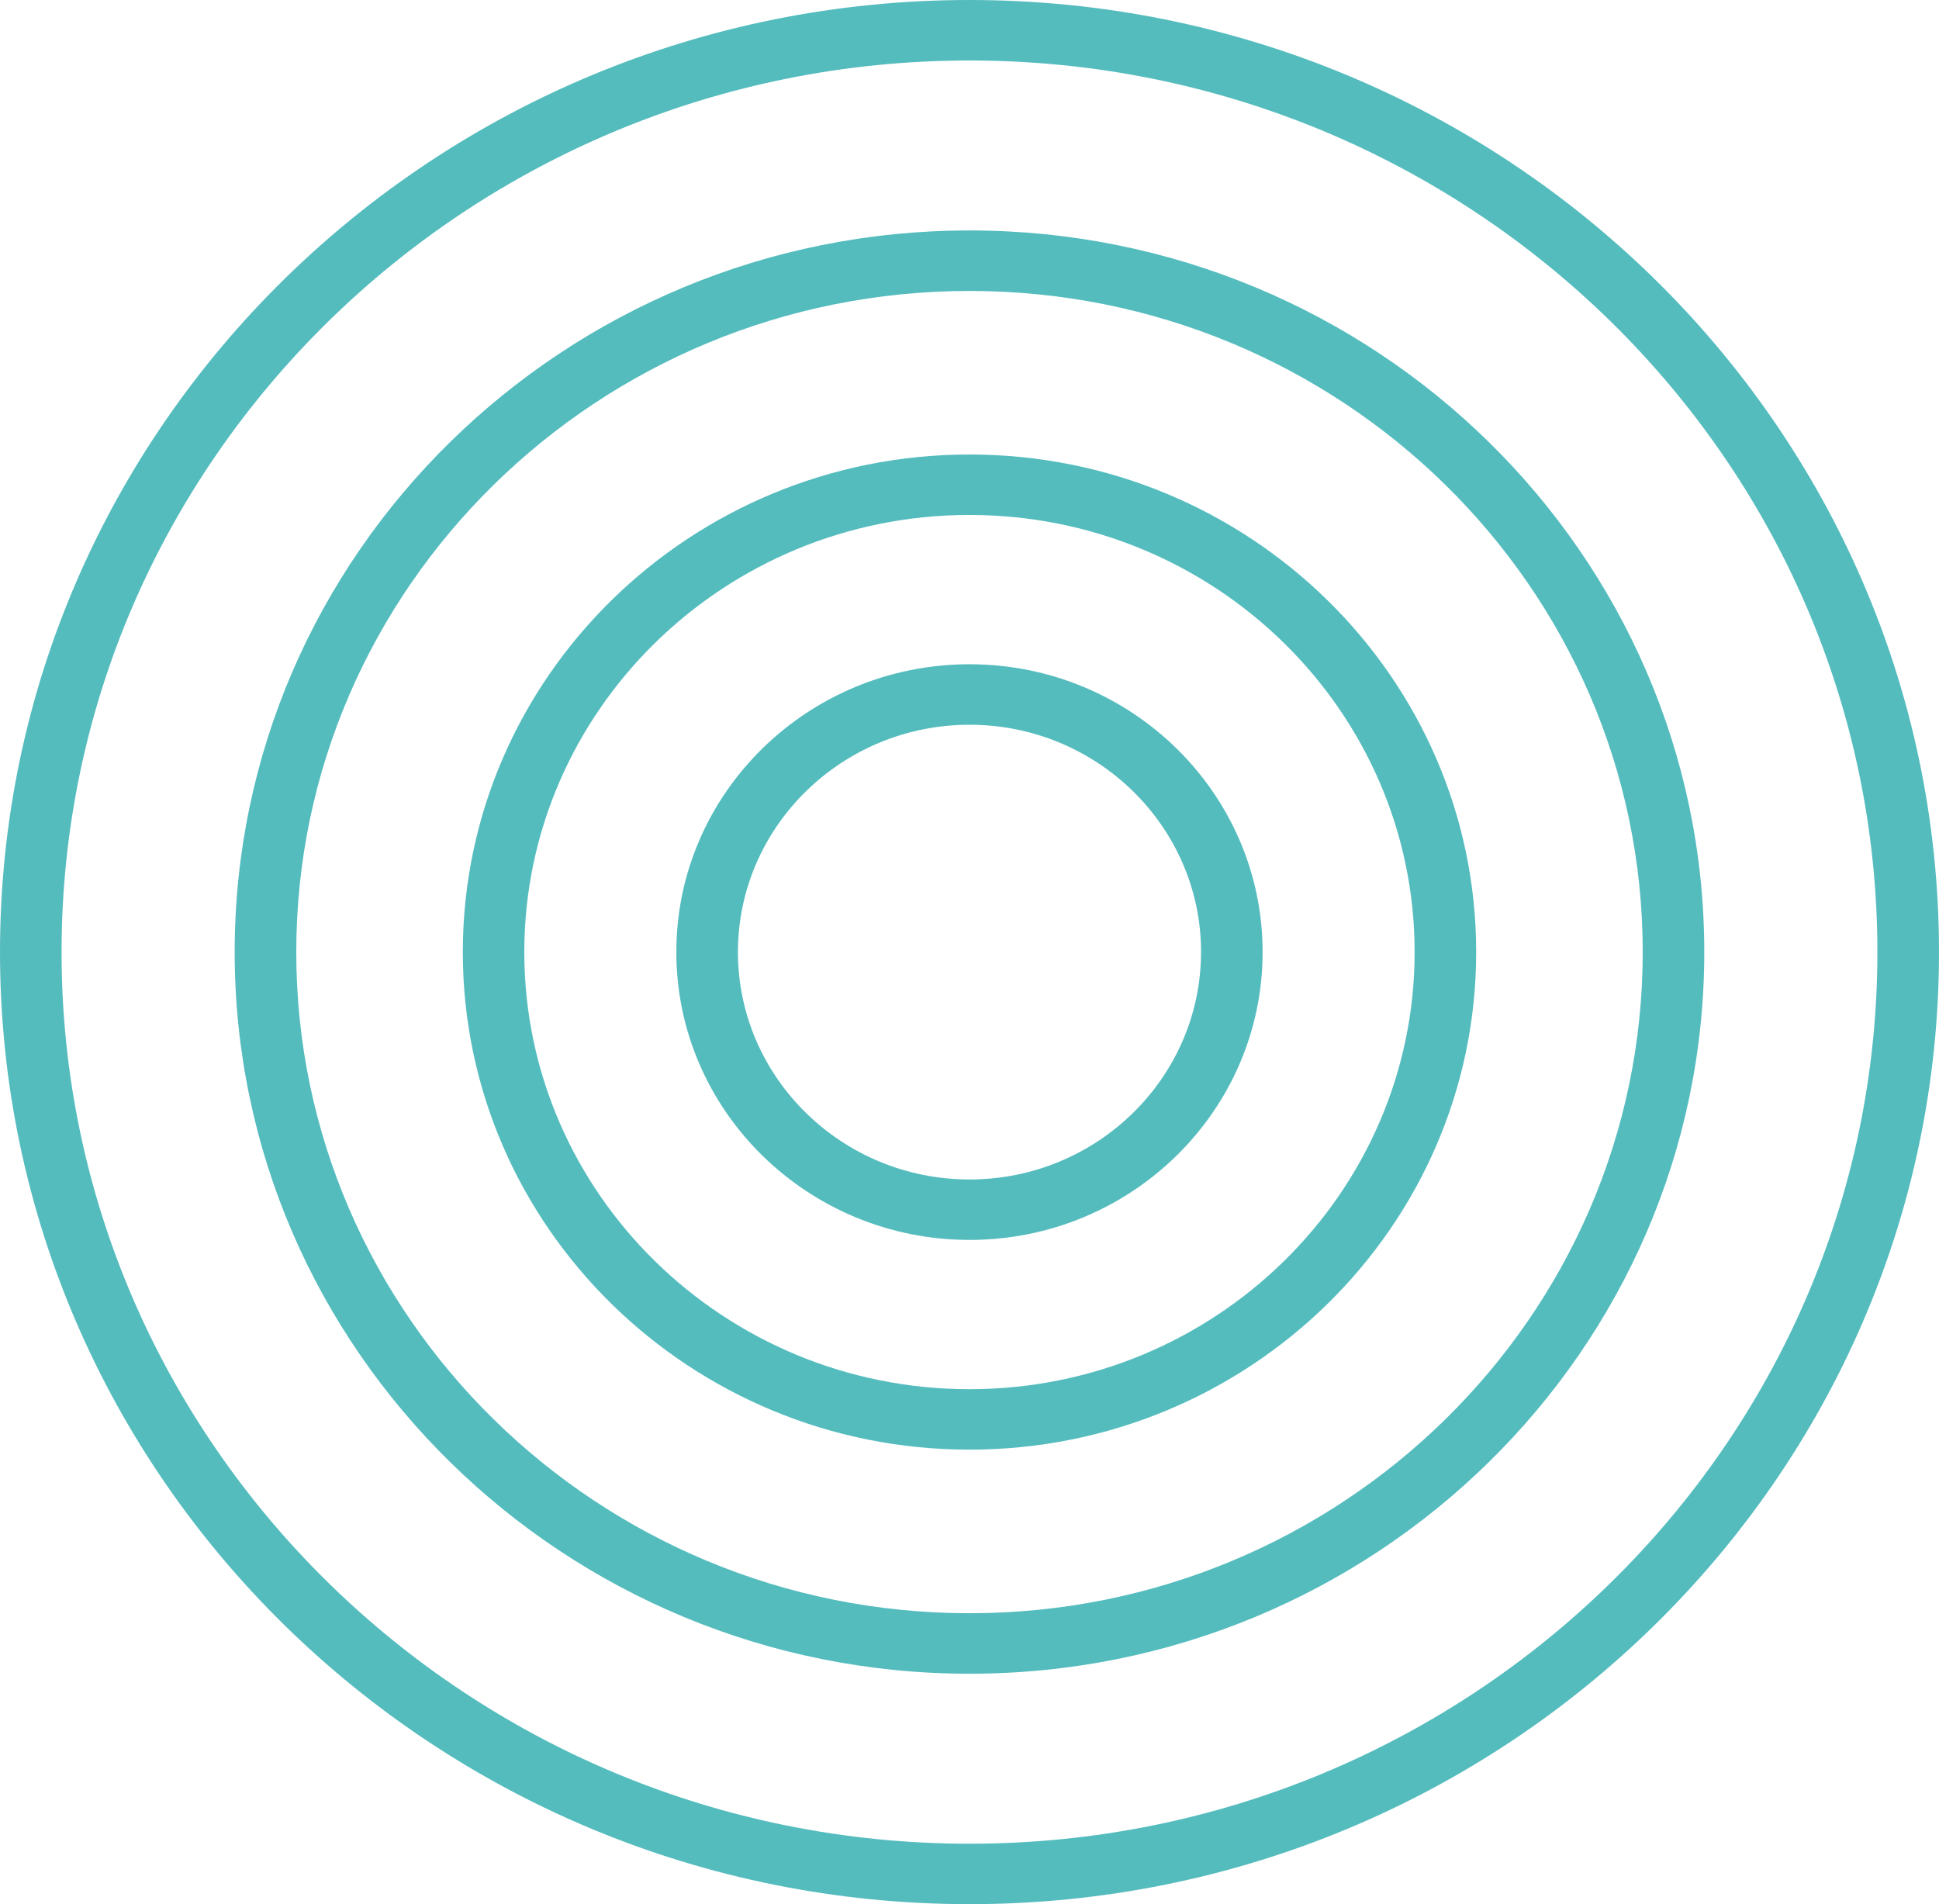
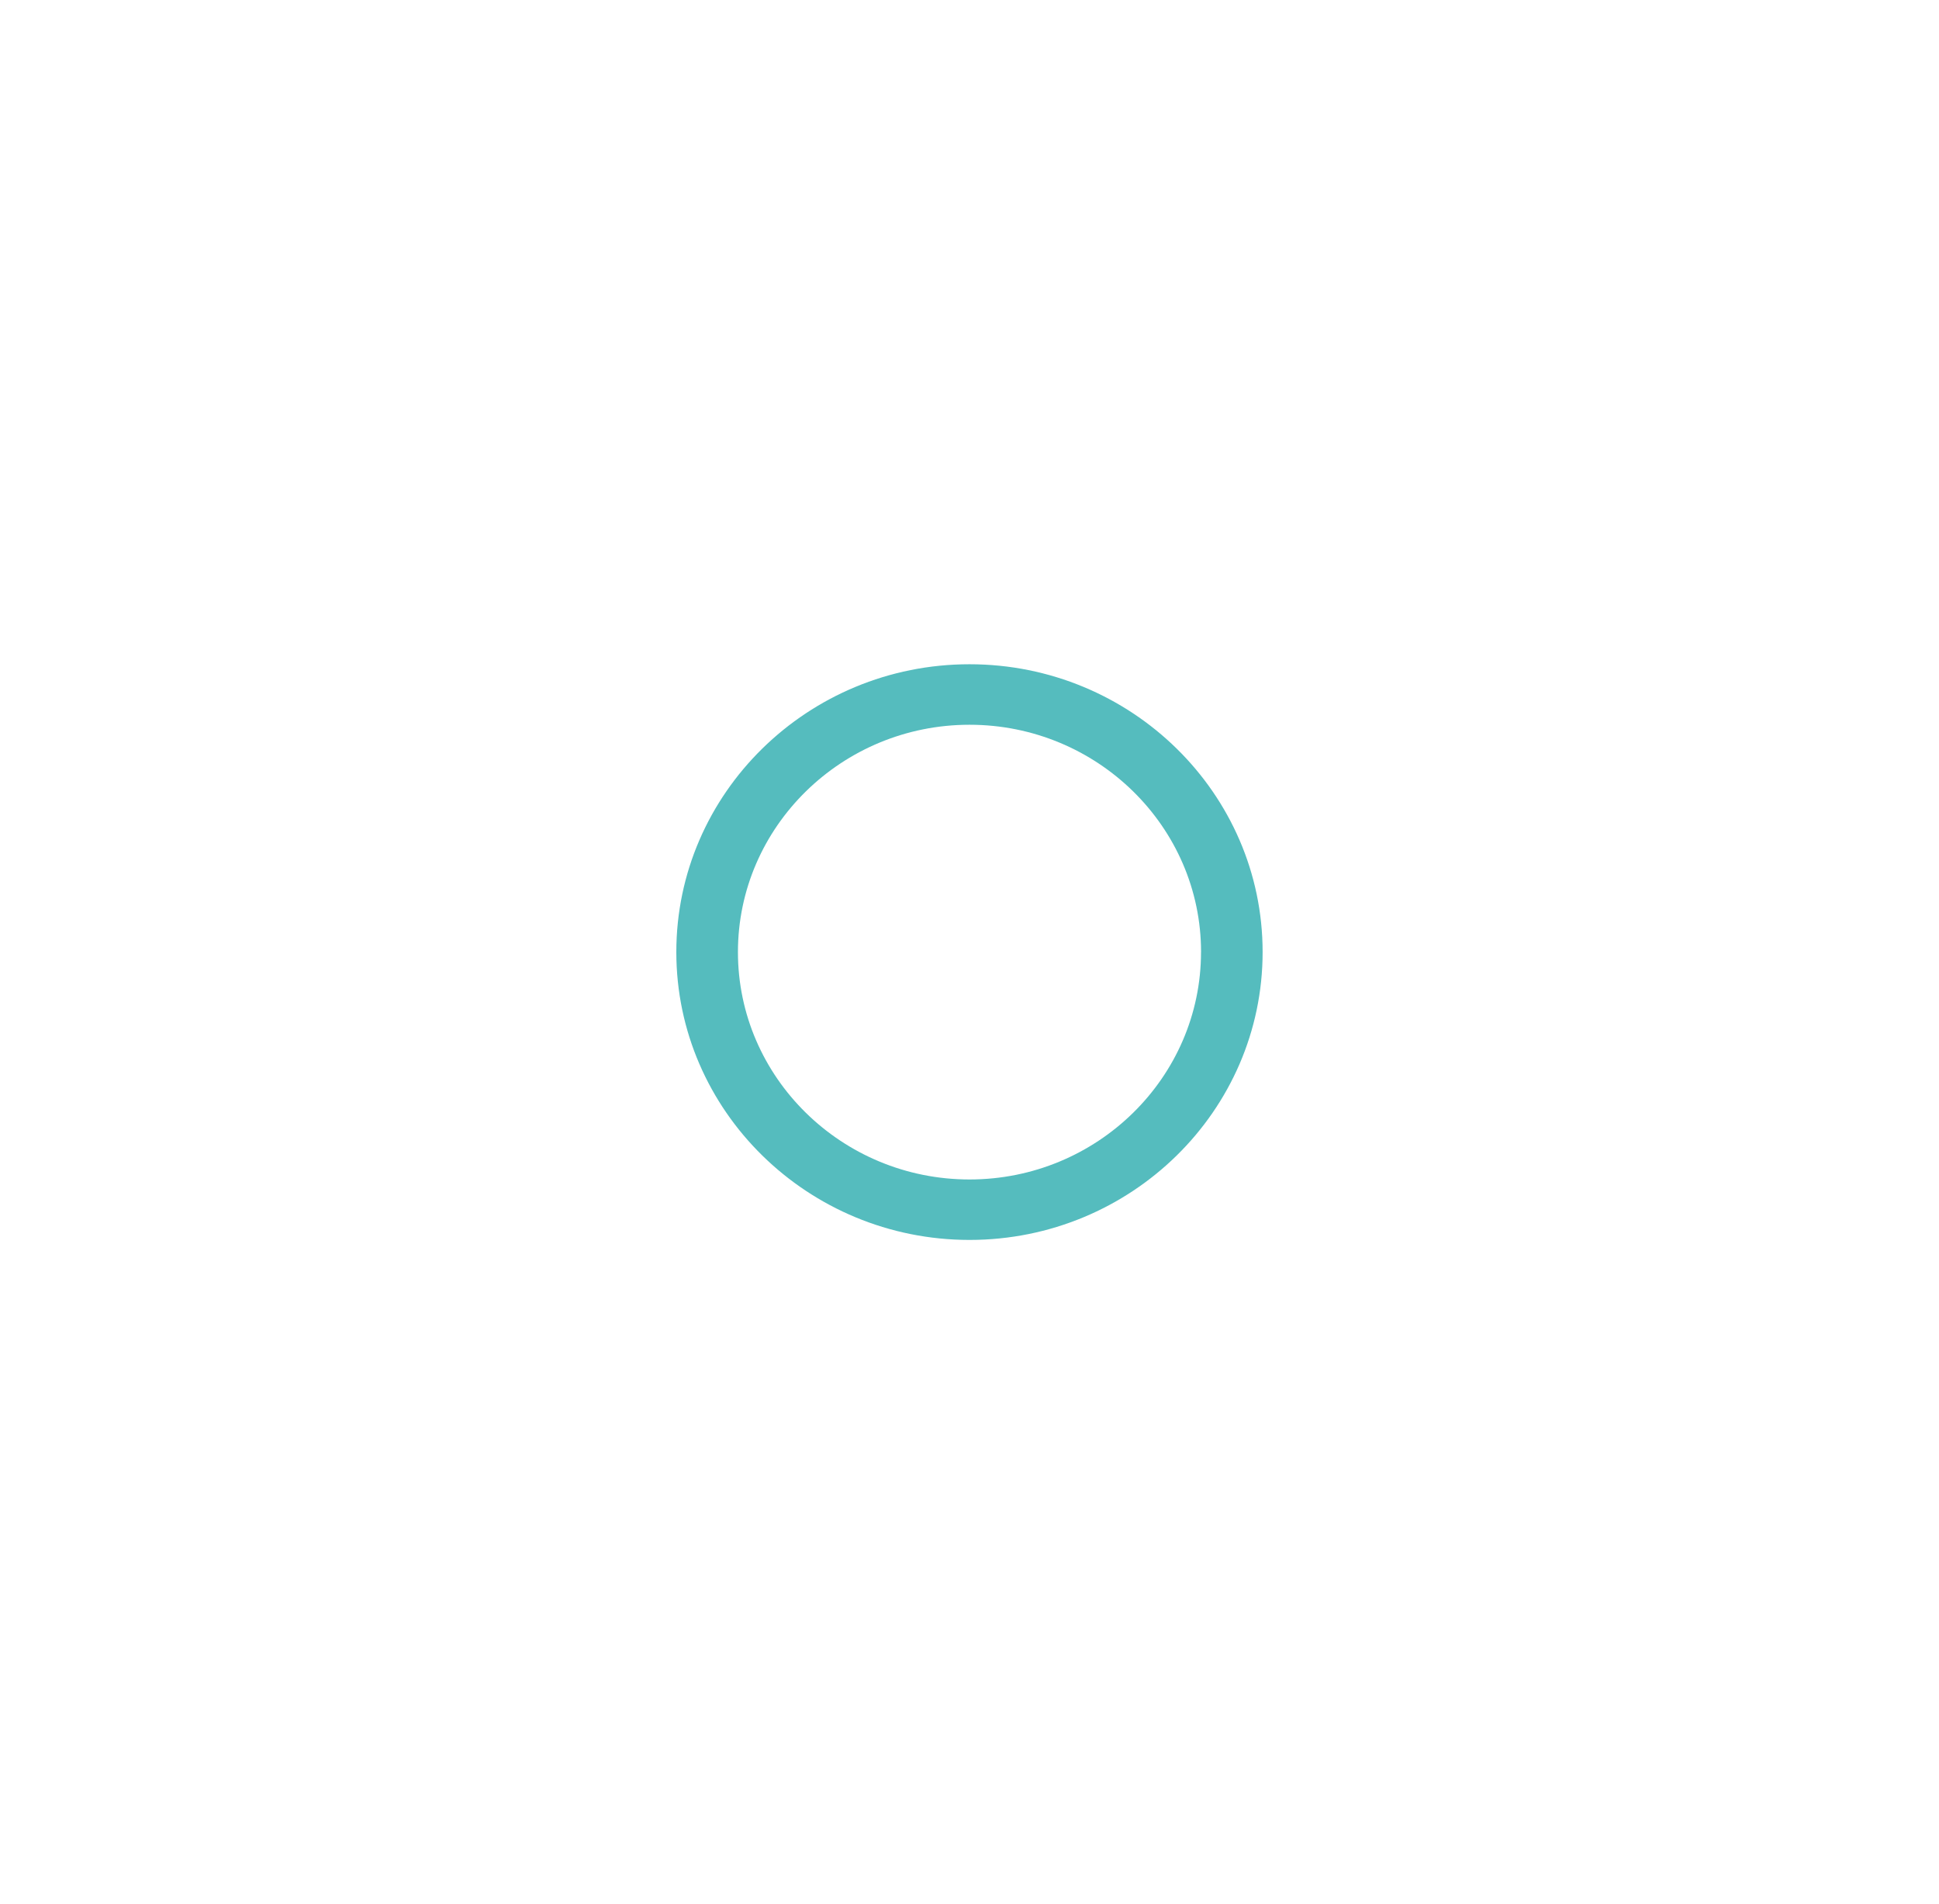
<svg xmlns="http://www.w3.org/2000/svg" id="Group_130" data-name="Group 130" width="240" height="235.702" viewBox="0 0 240 235.702">
  <defs>
    <clipPath id="clip-path">
      <rect id="Rectangle_637" data-name="Rectangle 637" width="240" height="235.702" fill="#55bcbe" />
    </clipPath>
  </defs>
  <g id="Group_129" data-name="Group 129" transform="translate(0 0)" clip-path="url(#clip-path)">
-     <path id="Path_34875" data-name="Path 34875" d="M240,117.848C240,182.831,186.169,235.7,120,235.7S0,182.831,0,117.848,53.825,0,120,0,240,52.866,240,117.848m-7.626,0C232.374,57,181.964,7.489,120,7.489S7.62,57,7.62,117.848,58.036,228.219,120,228.219s112.374-49.512,112.374-110.371" transform="translate(0 0)" fill="#55bcbe" />
-     <path id="Path_34876" data-name="Path 34876" d="M135.579,71.74c0,33.963-28.126,61.591-62.715,61.591S10.149,105.7,10.149,71.74,38.281,10.149,72.864,10.149s62.715,27.627,62.715,61.591m-7.62,0c0-29.834-24.717-54.107-55.1-54.107s-55.1,24.274-55.1,54.107,24.717,54.107,55.1,54.107,55.1-24.274,55.1-54.107" transform="translate(47.136 46.109)" fill="#55bcbe" />
-     <path id="Path_34877" data-name="Path 34877" d="M187.048,94.469c0,49.257-40.8,89.329-90.948,89.329S5.146,143.726,5.146,94.469,45.949,5.146,96.1,5.146s90.948,40.072,90.948,89.323m-7.62,0c0-45.122-37.383-81.834-83.328-81.834S12.772,49.347,12.772,94.469s37.383,81.84,83.328,81.84,83.328-36.713,83.328-81.84" transform="translate(23.9 23.379)" fill="#55bcbe" />
    <path id="Path_34878" data-name="Path 34878" d="M87.4,50.459c0,19.651-16.273,35.632-36.277,35.632S14.831,70.11,14.831,50.459,31.1,14.833,51.119,14.833,87.4,30.814,87.4,50.459m-7.62,0c0-15.515-12.858-28.137-28.657-28.137S22.457,34.944,22.457,50.459,35.315,78.608,51.119,78.608,79.775,65.98,79.775,50.459" transform="translate(68.881 67.389)" fill="#55bcbe" />
  </g>
</svg>